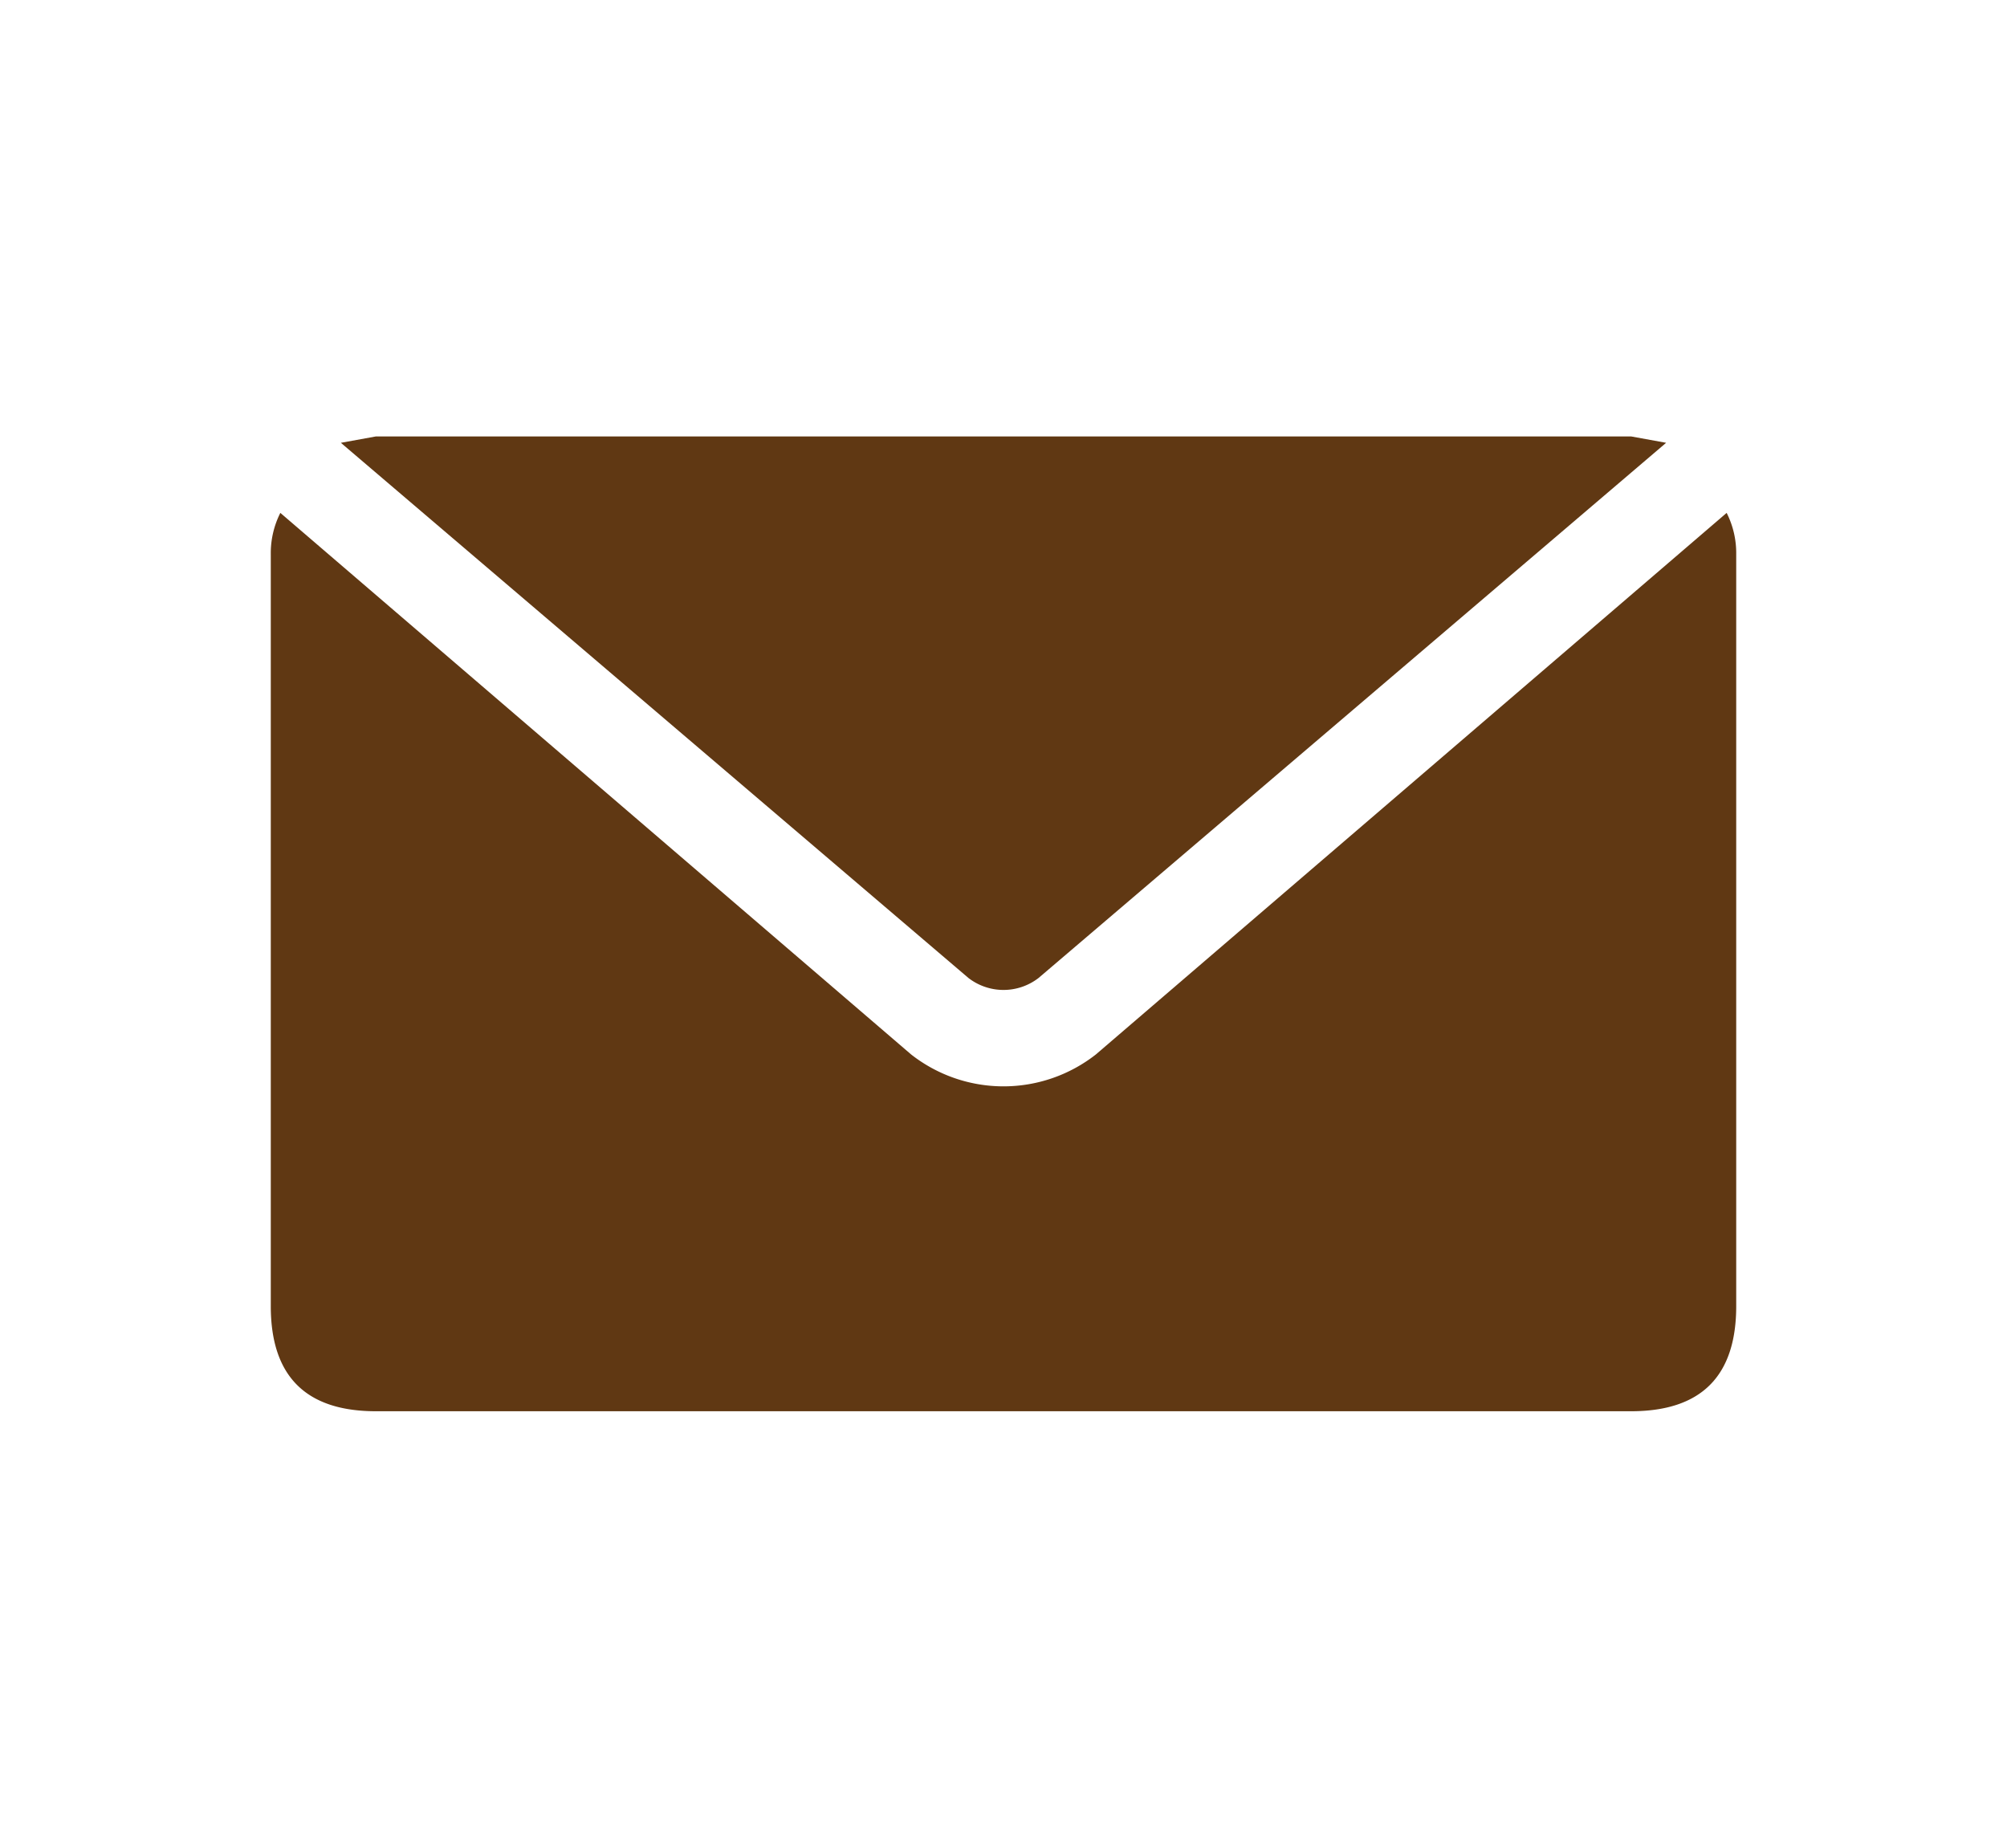
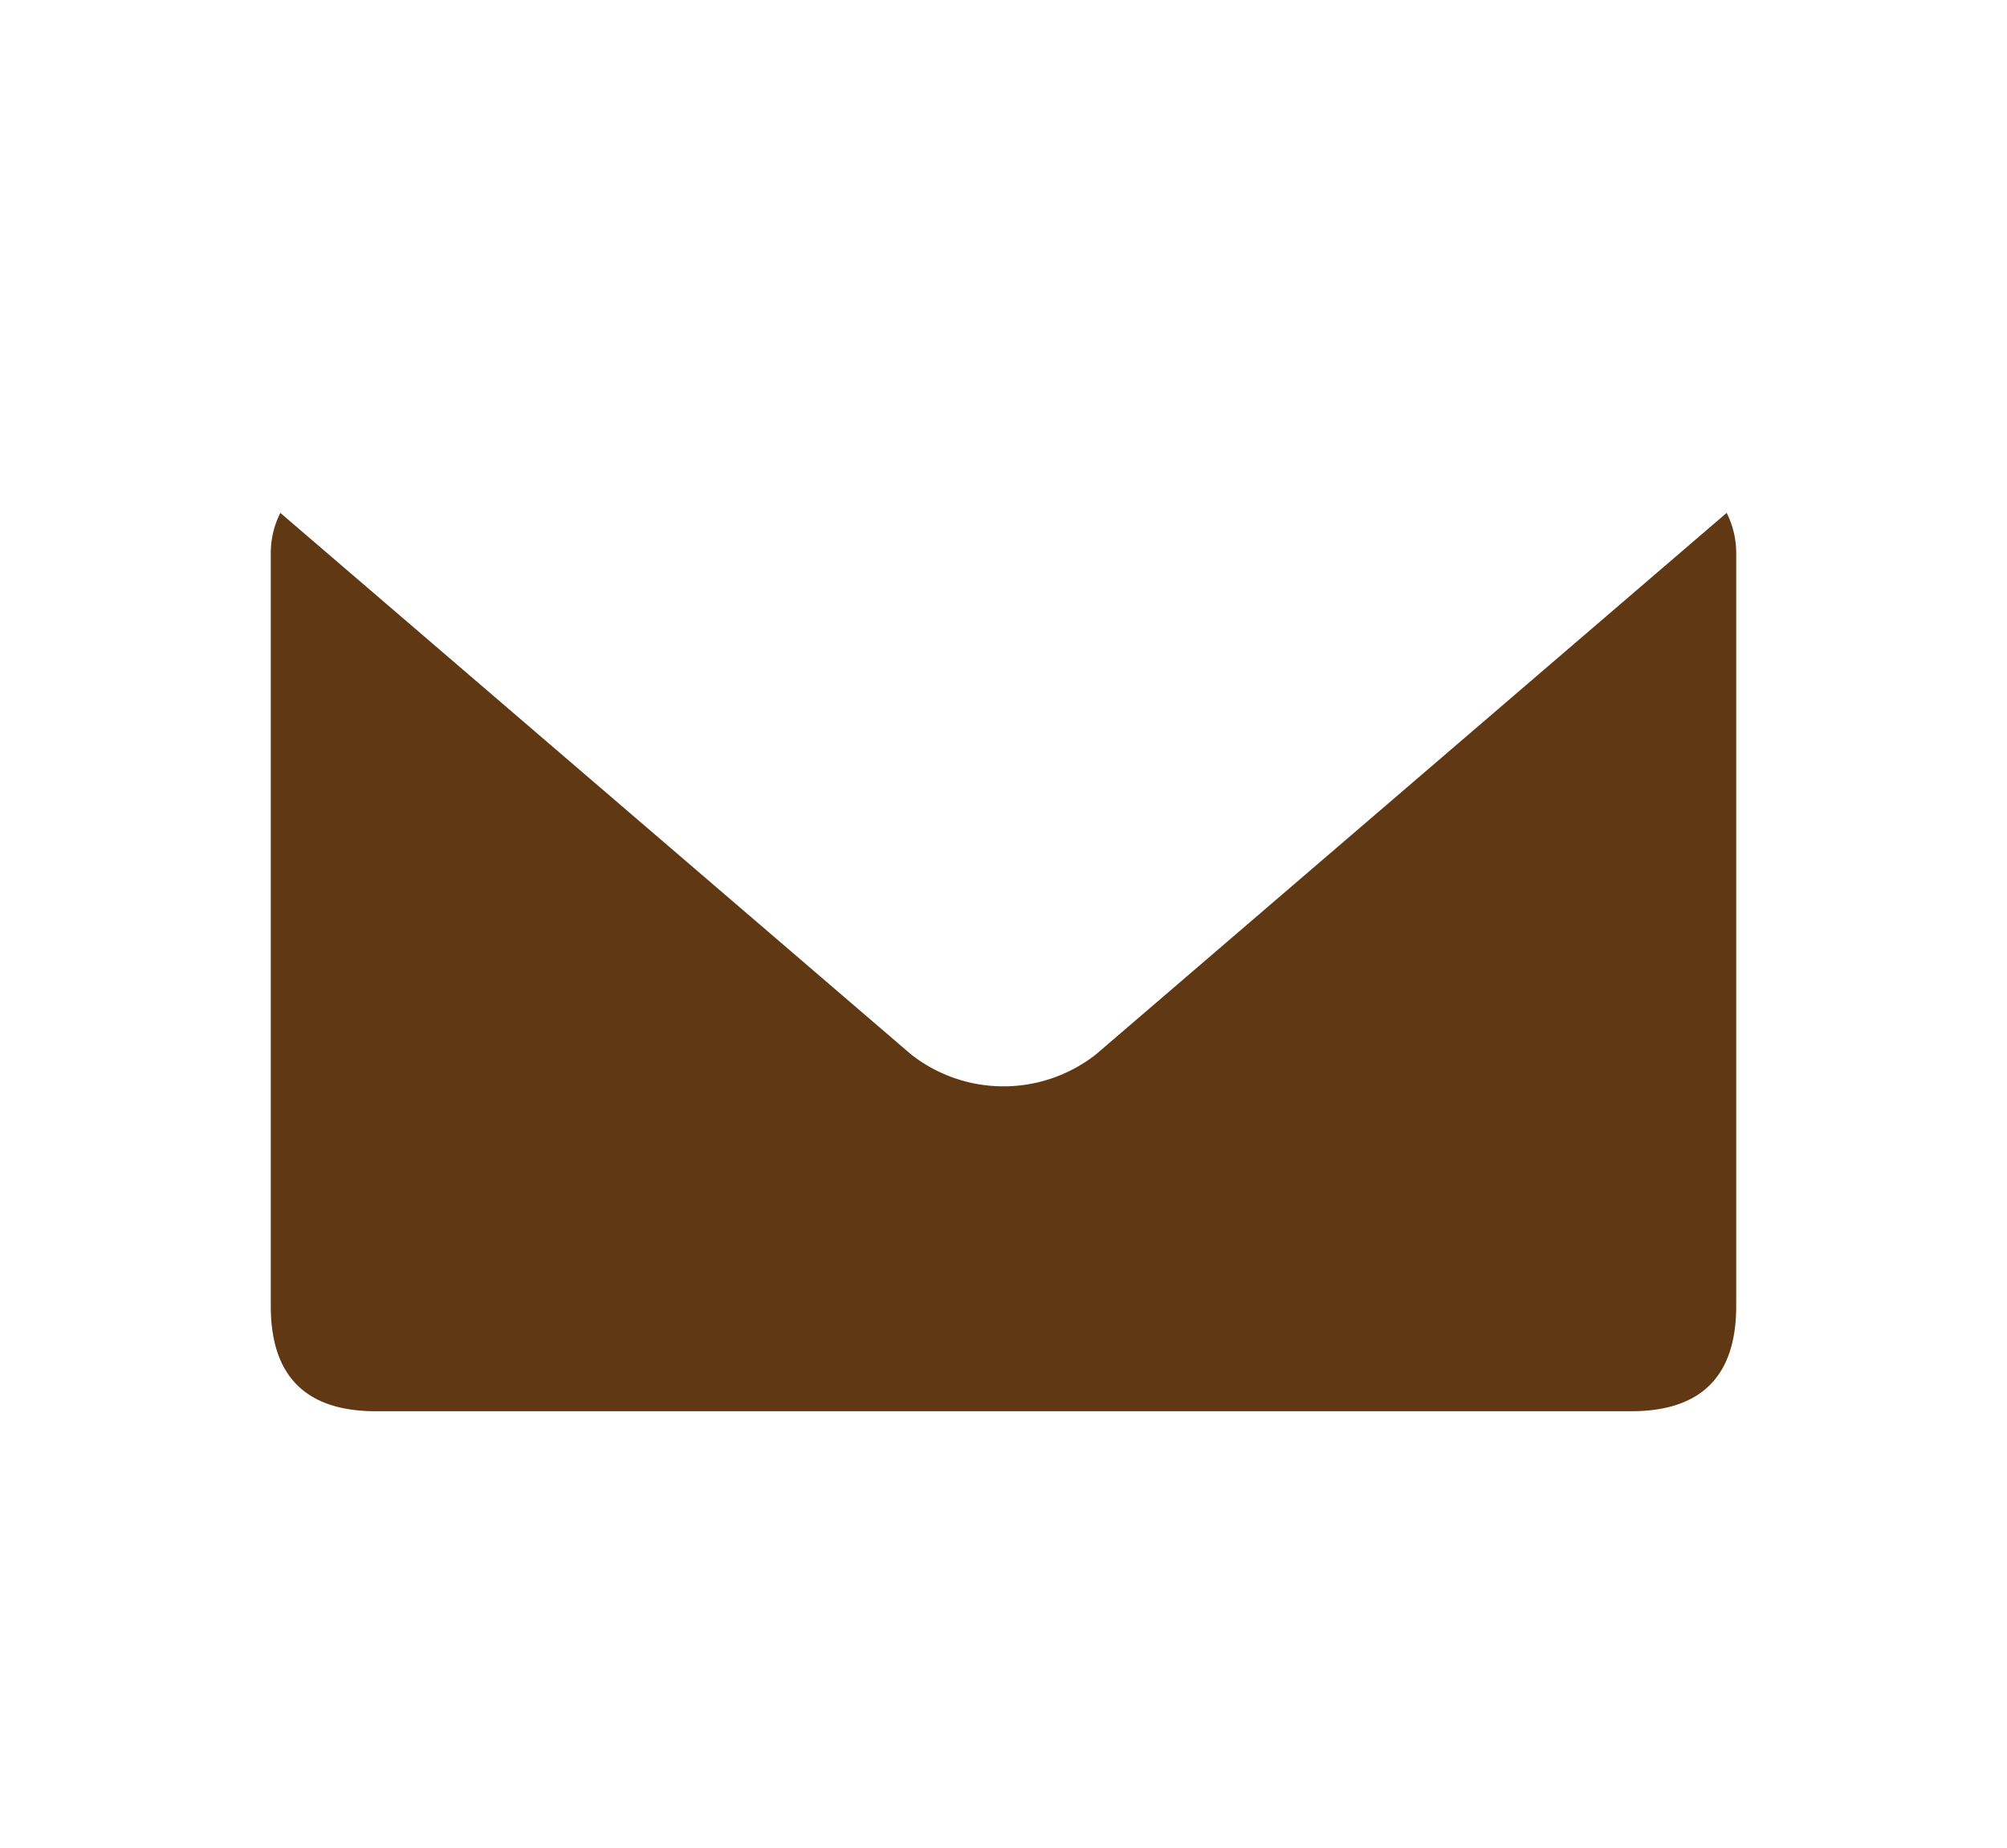
<svg xmlns="http://www.w3.org/2000/svg" viewBox="0 0 63 58">
  <title>icon</title>
-   <path d="M32.6,30.7,52.3,13.9l-1.1-.2H11.8l-1.1.2L30.4,30.7h0A1.8,1.8,0,0,0,32.6,30.7Z" style="fill:#603813;fill-rule:evenodd" />
  <path d="M54.5,41V17.4a2.8,2.8,0,0,0-.3-1.3l-19.8,17a4.7,4.7,0,0,1-5.8,0h0L8.8,16.1a2.8,2.8,0,0,0-.3,1.3V41q0,3.3,3.3,3.3H51.2Q54.5,44.3,54.5,41Z" style="fill:#603813;fill-rule:evenodd" />
</svg>